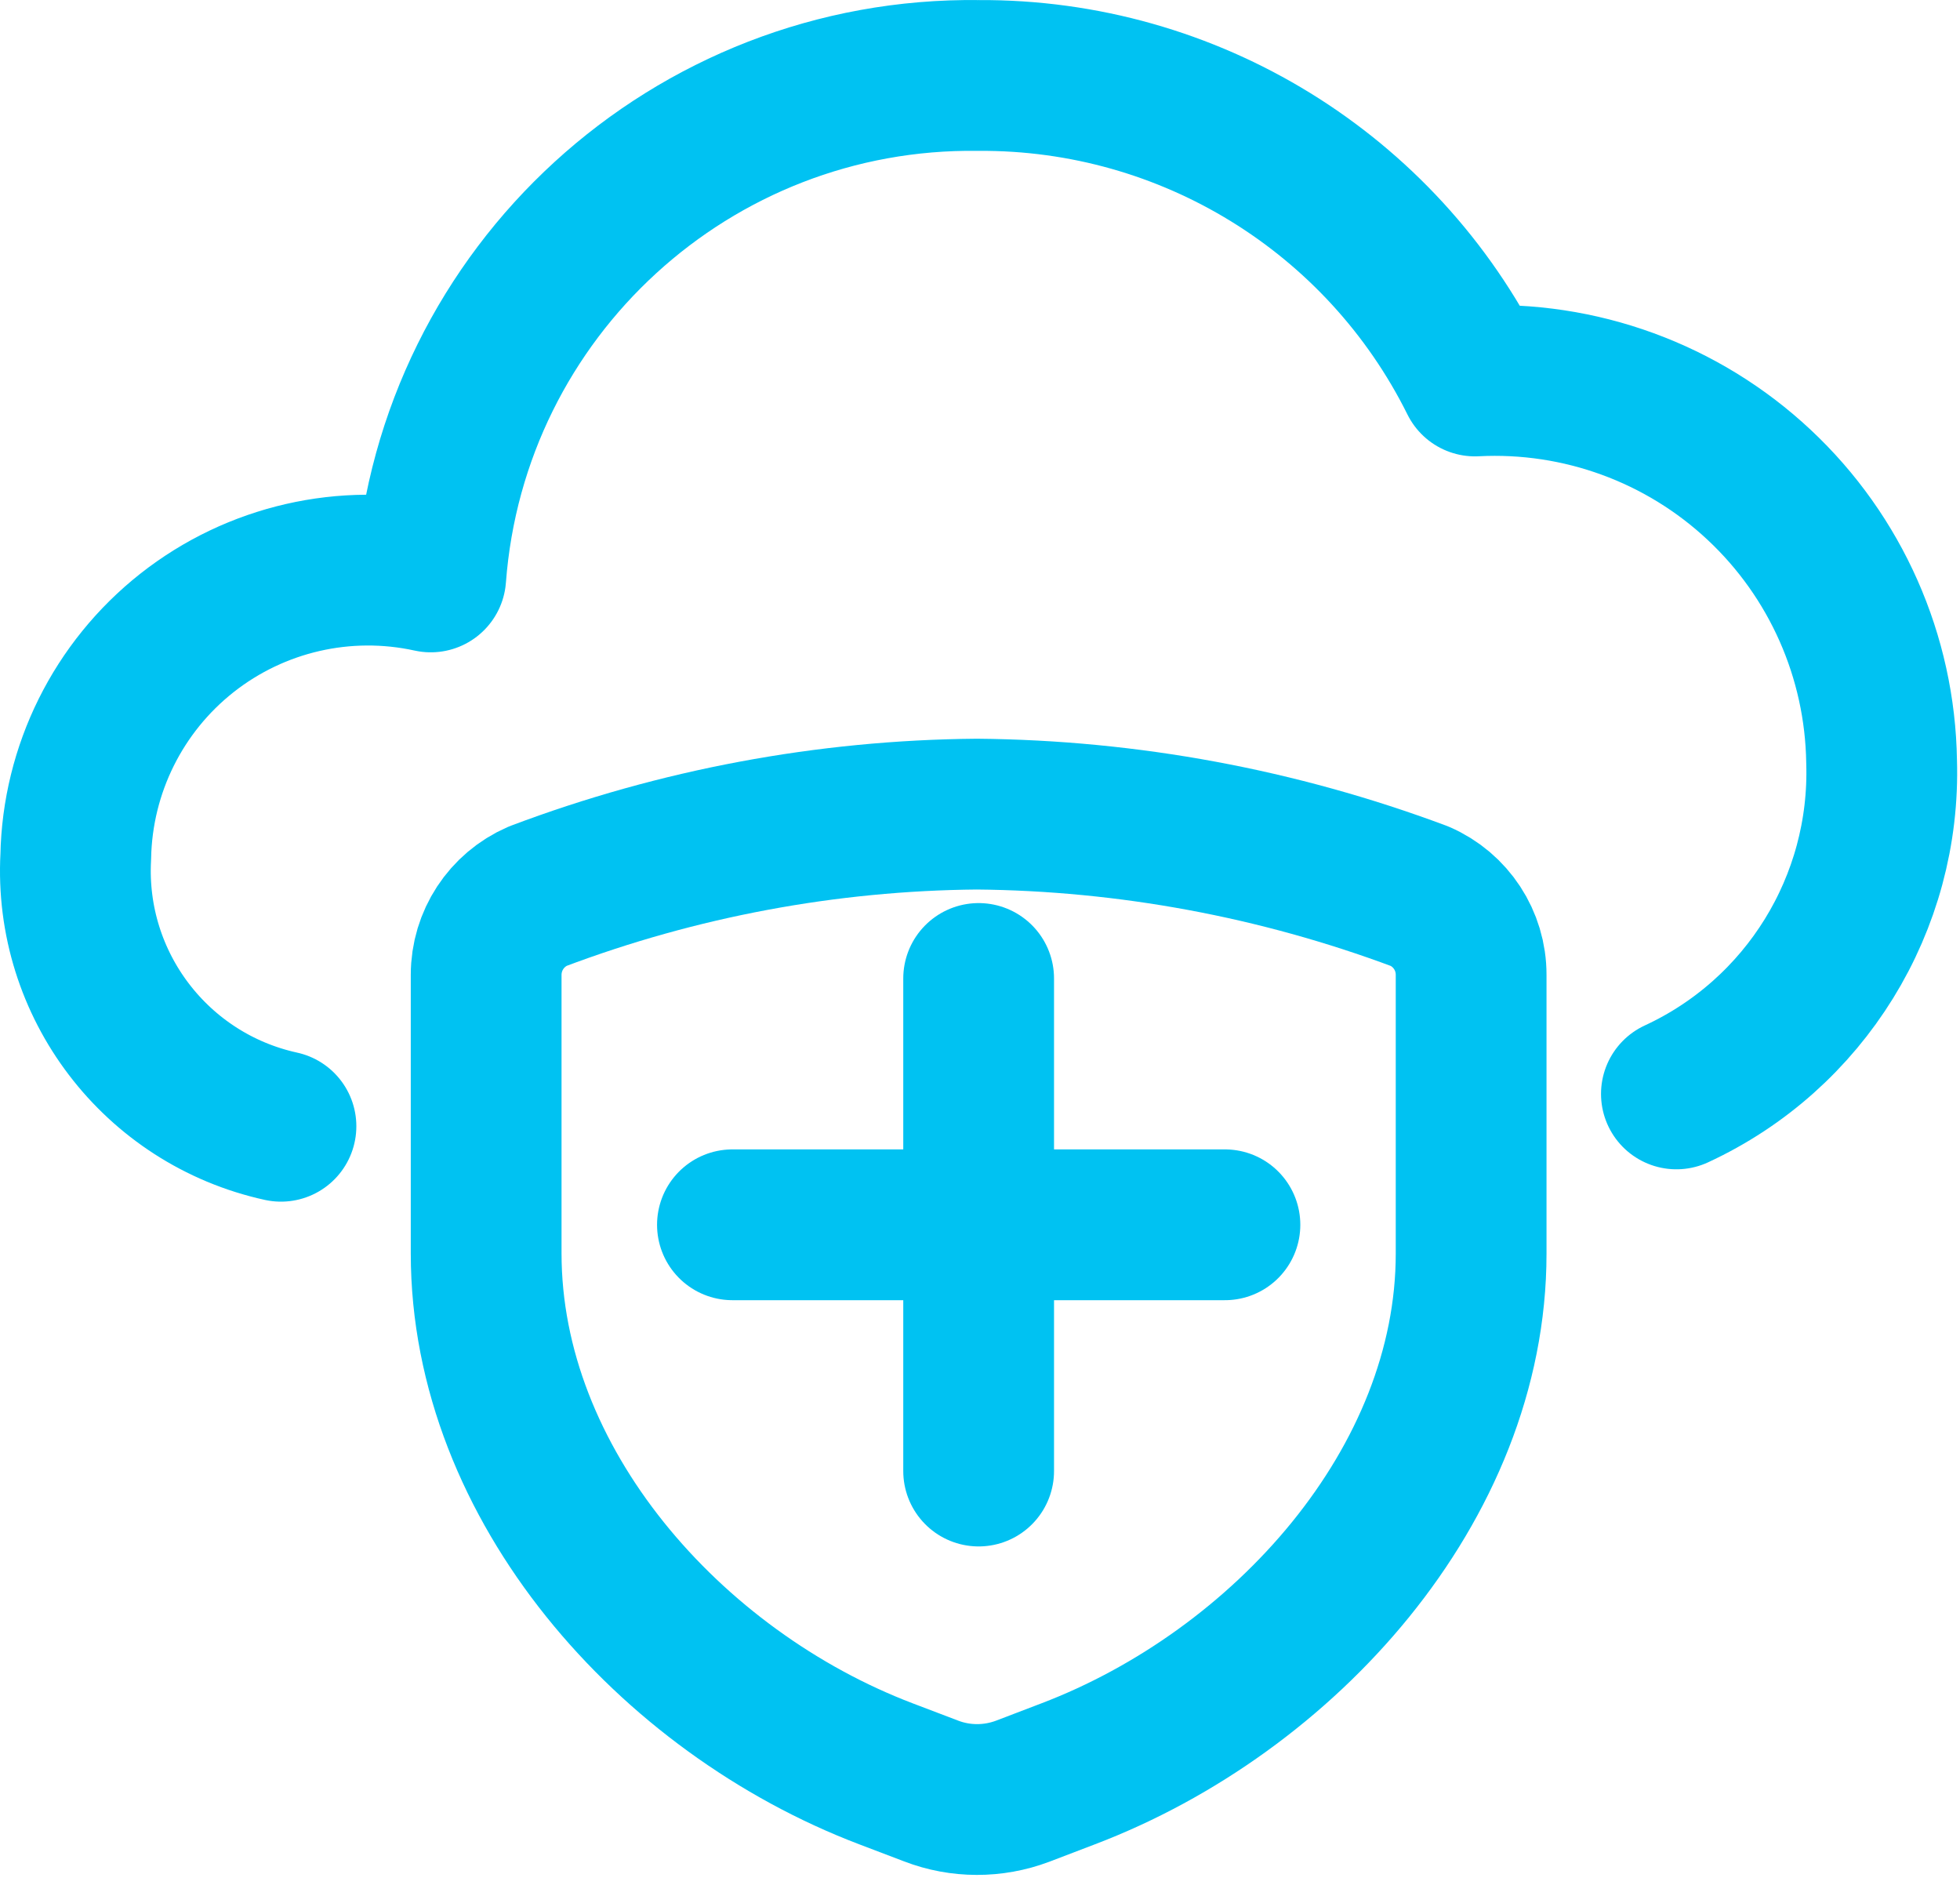
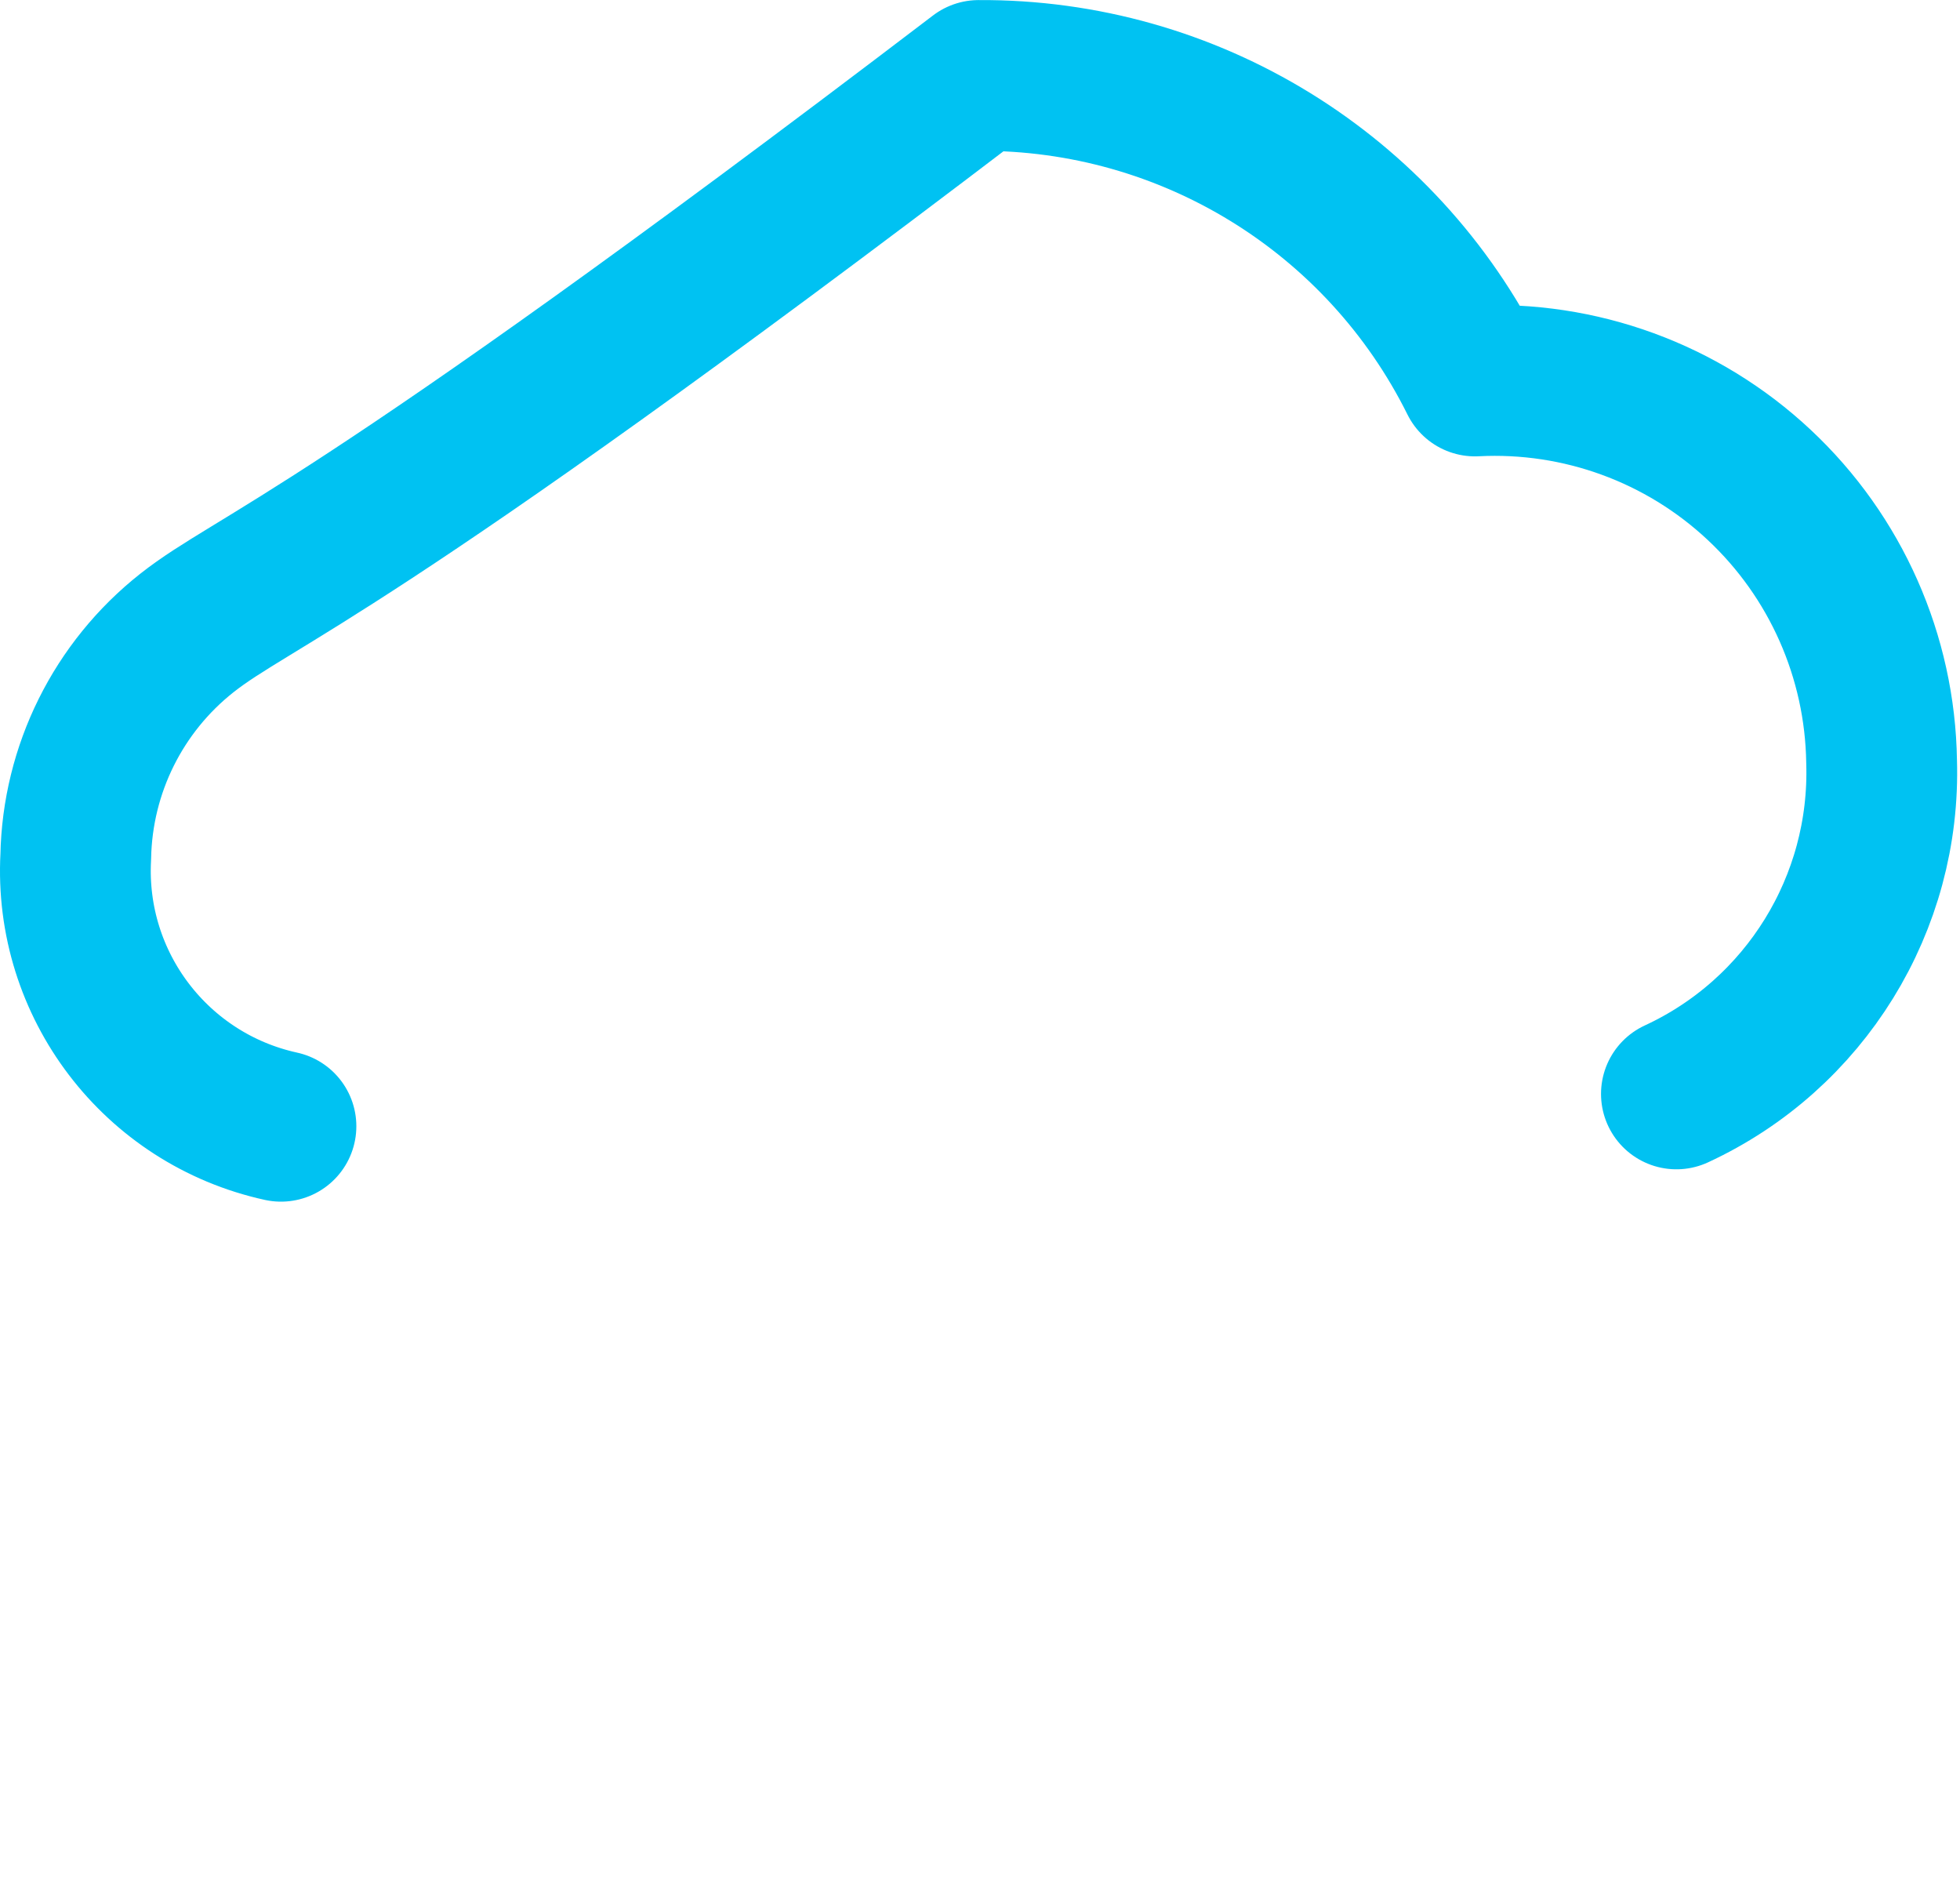
<svg xmlns="http://www.w3.org/2000/svg" width="26" height="25" viewBox="0 0 26 25" fill="none">
-   <path d="M22.238 14.509C23.947 13.719 25.019 11.983 24.96 10.1C24.939 8.707 24.353 7.382 23.335 6.43C22.318 5.478 20.957 4.981 19.566 5.053C18.325 2.556 15.771 0.984 12.982 1.001C9.183 0.95 5.999 3.863 5.714 7.652C4.58 7.403 3.394 7.675 2.481 8.394C1.569 9.113 1.027 10.203 1.005 11.364C0.914 13.062 2.067 14.574 3.727 14.938" stroke="#00C2F2" stroke-width="2" stroke-linecap="round" stroke-linejoin="round" />
-   <path d="M12.982 12.978V19.511" stroke="#00C2F2" stroke-width="2" stroke-linecap="round" stroke-linejoin="round" />
-   <path d="M16.249 16.245H9.716" stroke="#00C2F2" stroke-width="2" stroke-linecap="round" stroke-linejoin="round" />
-   <path fill-rule="evenodd" clip-rule="evenodd" d="M13.565 23.758L14.167 23.528C17.031 22.439 19.515 19.692 19.515 16.628V12.93C19.516 12.477 19.247 12.067 18.832 11.887C16.952 11.185 14.965 10.816 12.958 10.798C10.967 10.815 8.995 11.184 7.132 11.887C6.717 12.068 6.449 12.477 6.449 12.93V16.625C6.449 19.689 8.886 22.435 11.75 23.526L12.352 23.755C12.742 23.905 13.174 23.905 13.565 23.758V23.758Z" stroke="#00C2F2" stroke-width="2" stroke-linecap="round" stroke-linejoin="round" />
+   <path d="M22.238 14.509C23.947 13.719 25.019 11.983 24.96 10.1C24.939 8.707 24.353 7.382 23.335 6.43C22.318 5.478 20.957 4.981 19.566 5.053C18.325 2.556 15.771 0.984 12.982 1.001C4.58 7.403 3.394 7.675 2.481 8.394C1.569 9.113 1.027 10.203 1.005 11.364C0.914 13.062 2.067 14.574 3.727 14.938" stroke="#00C2F2" stroke-width="2" stroke-linecap="round" stroke-linejoin="round" />
</svg>